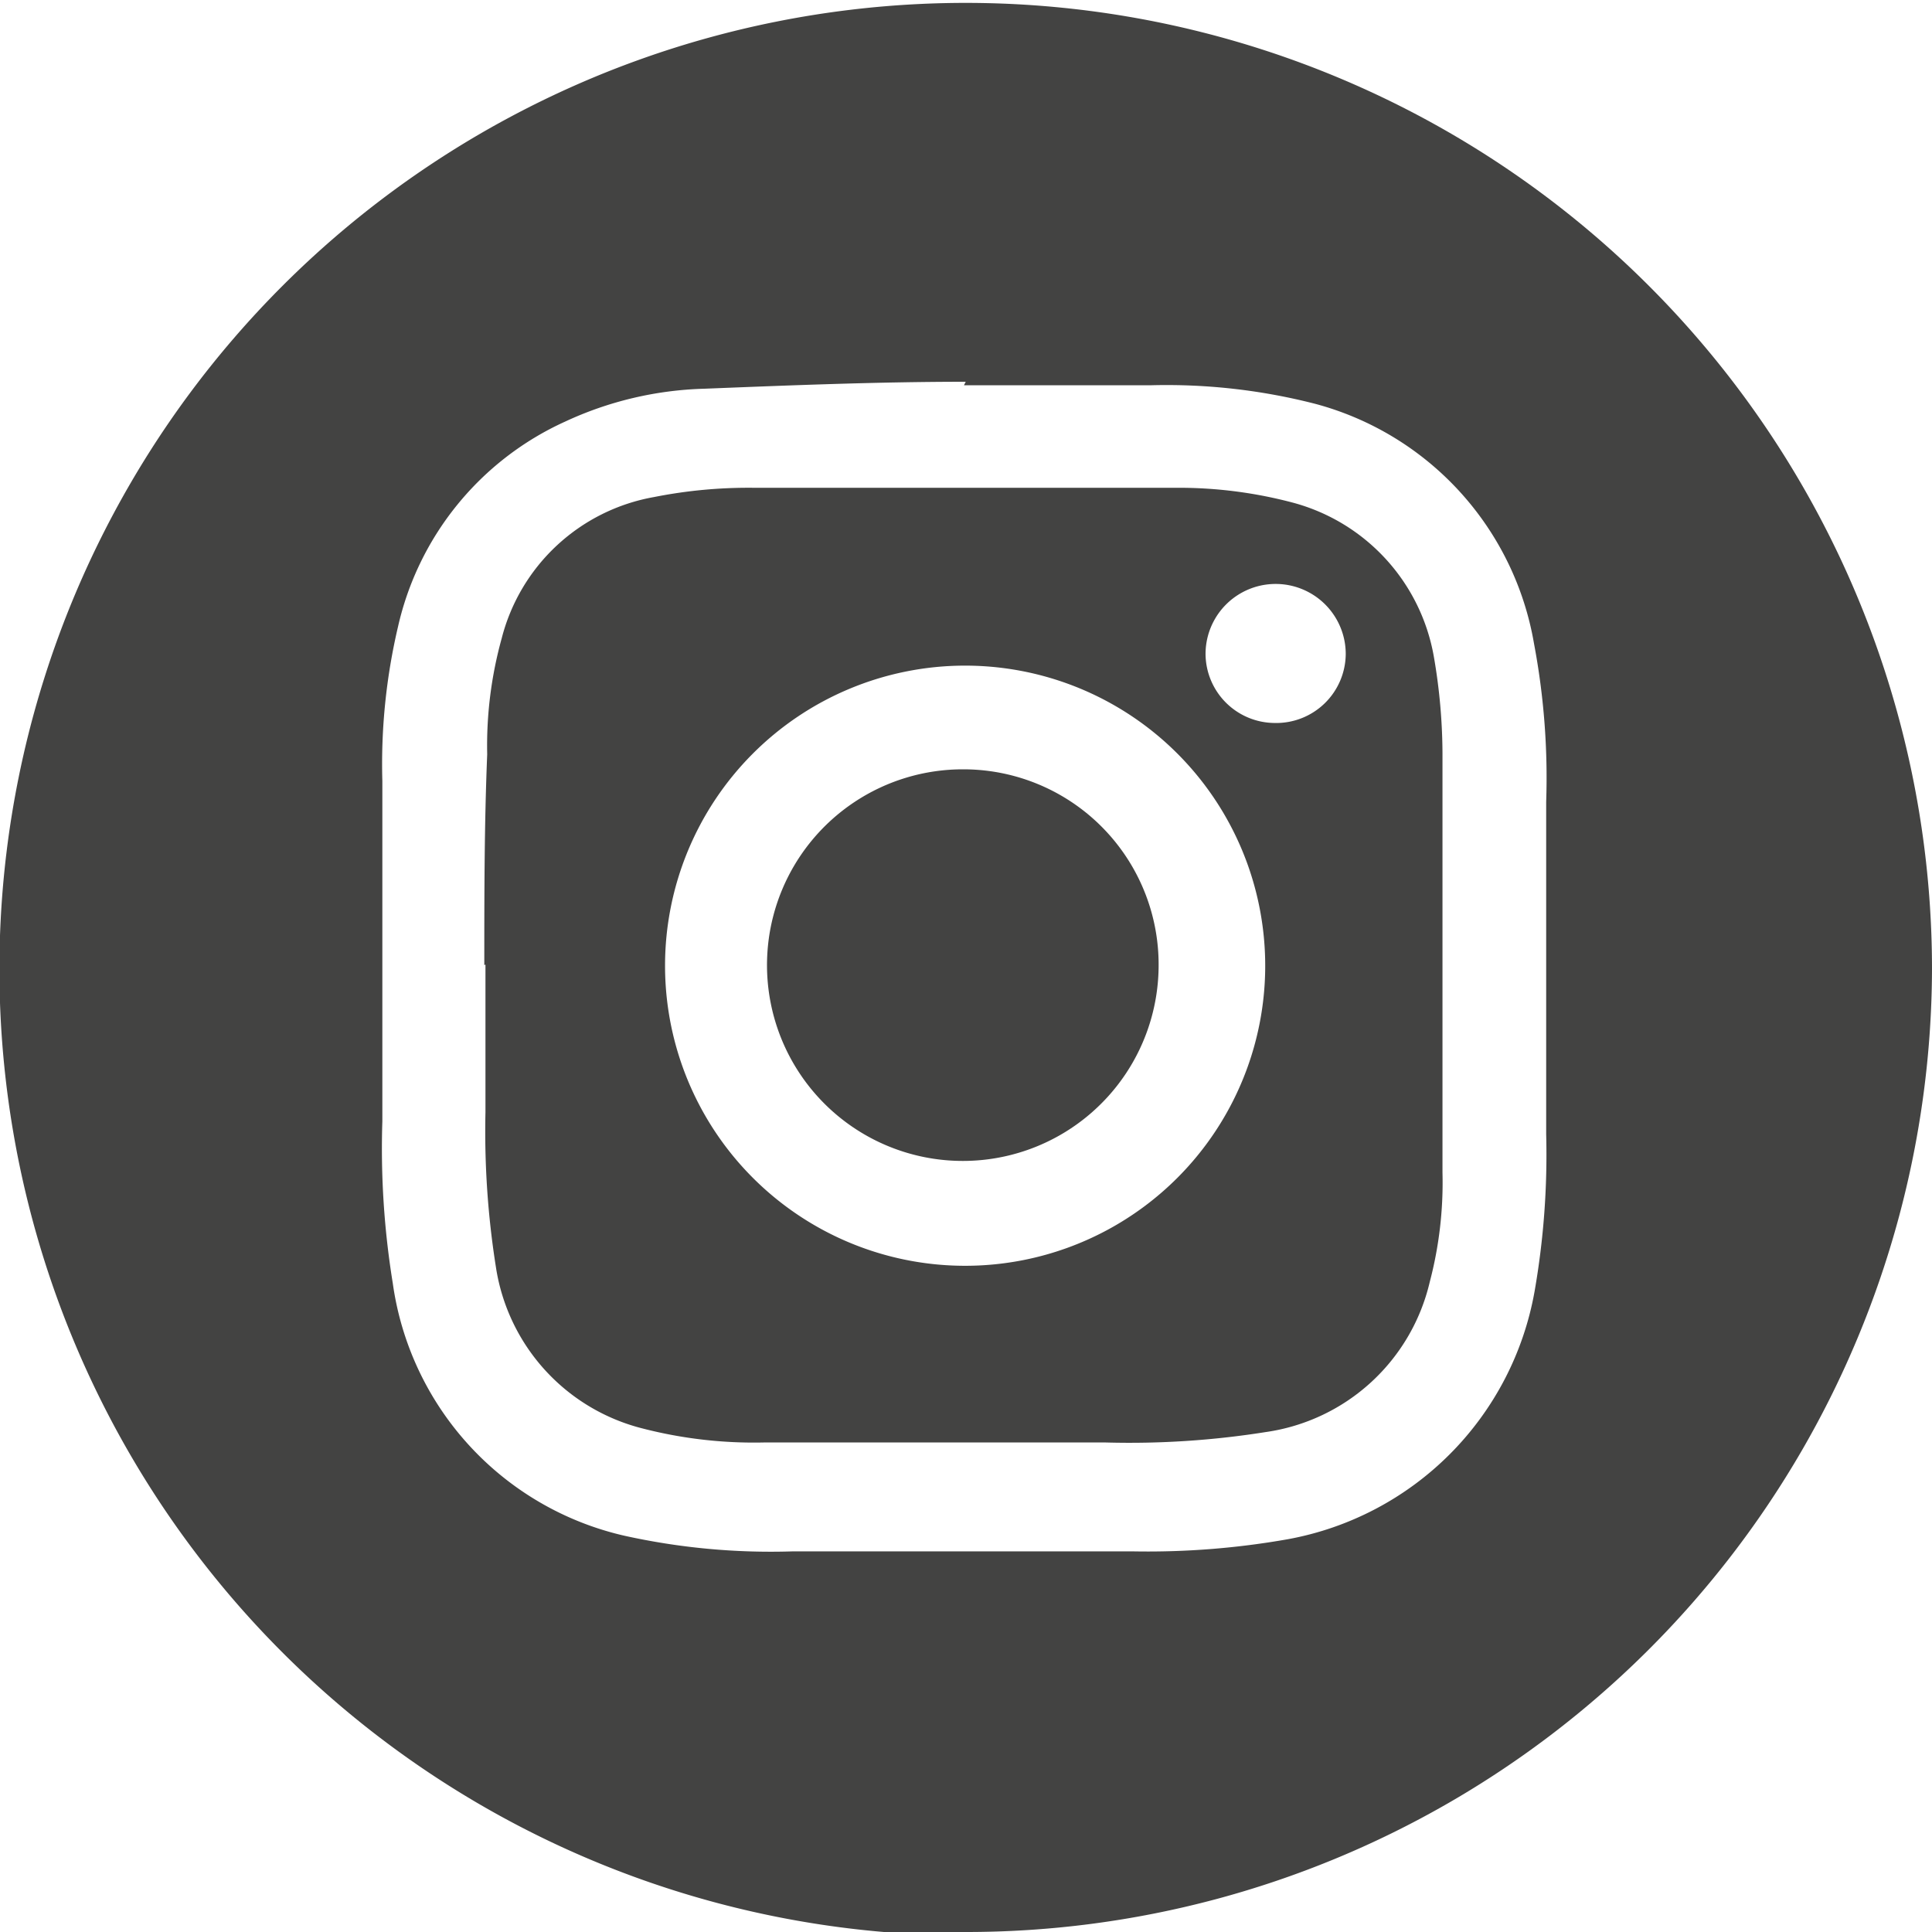
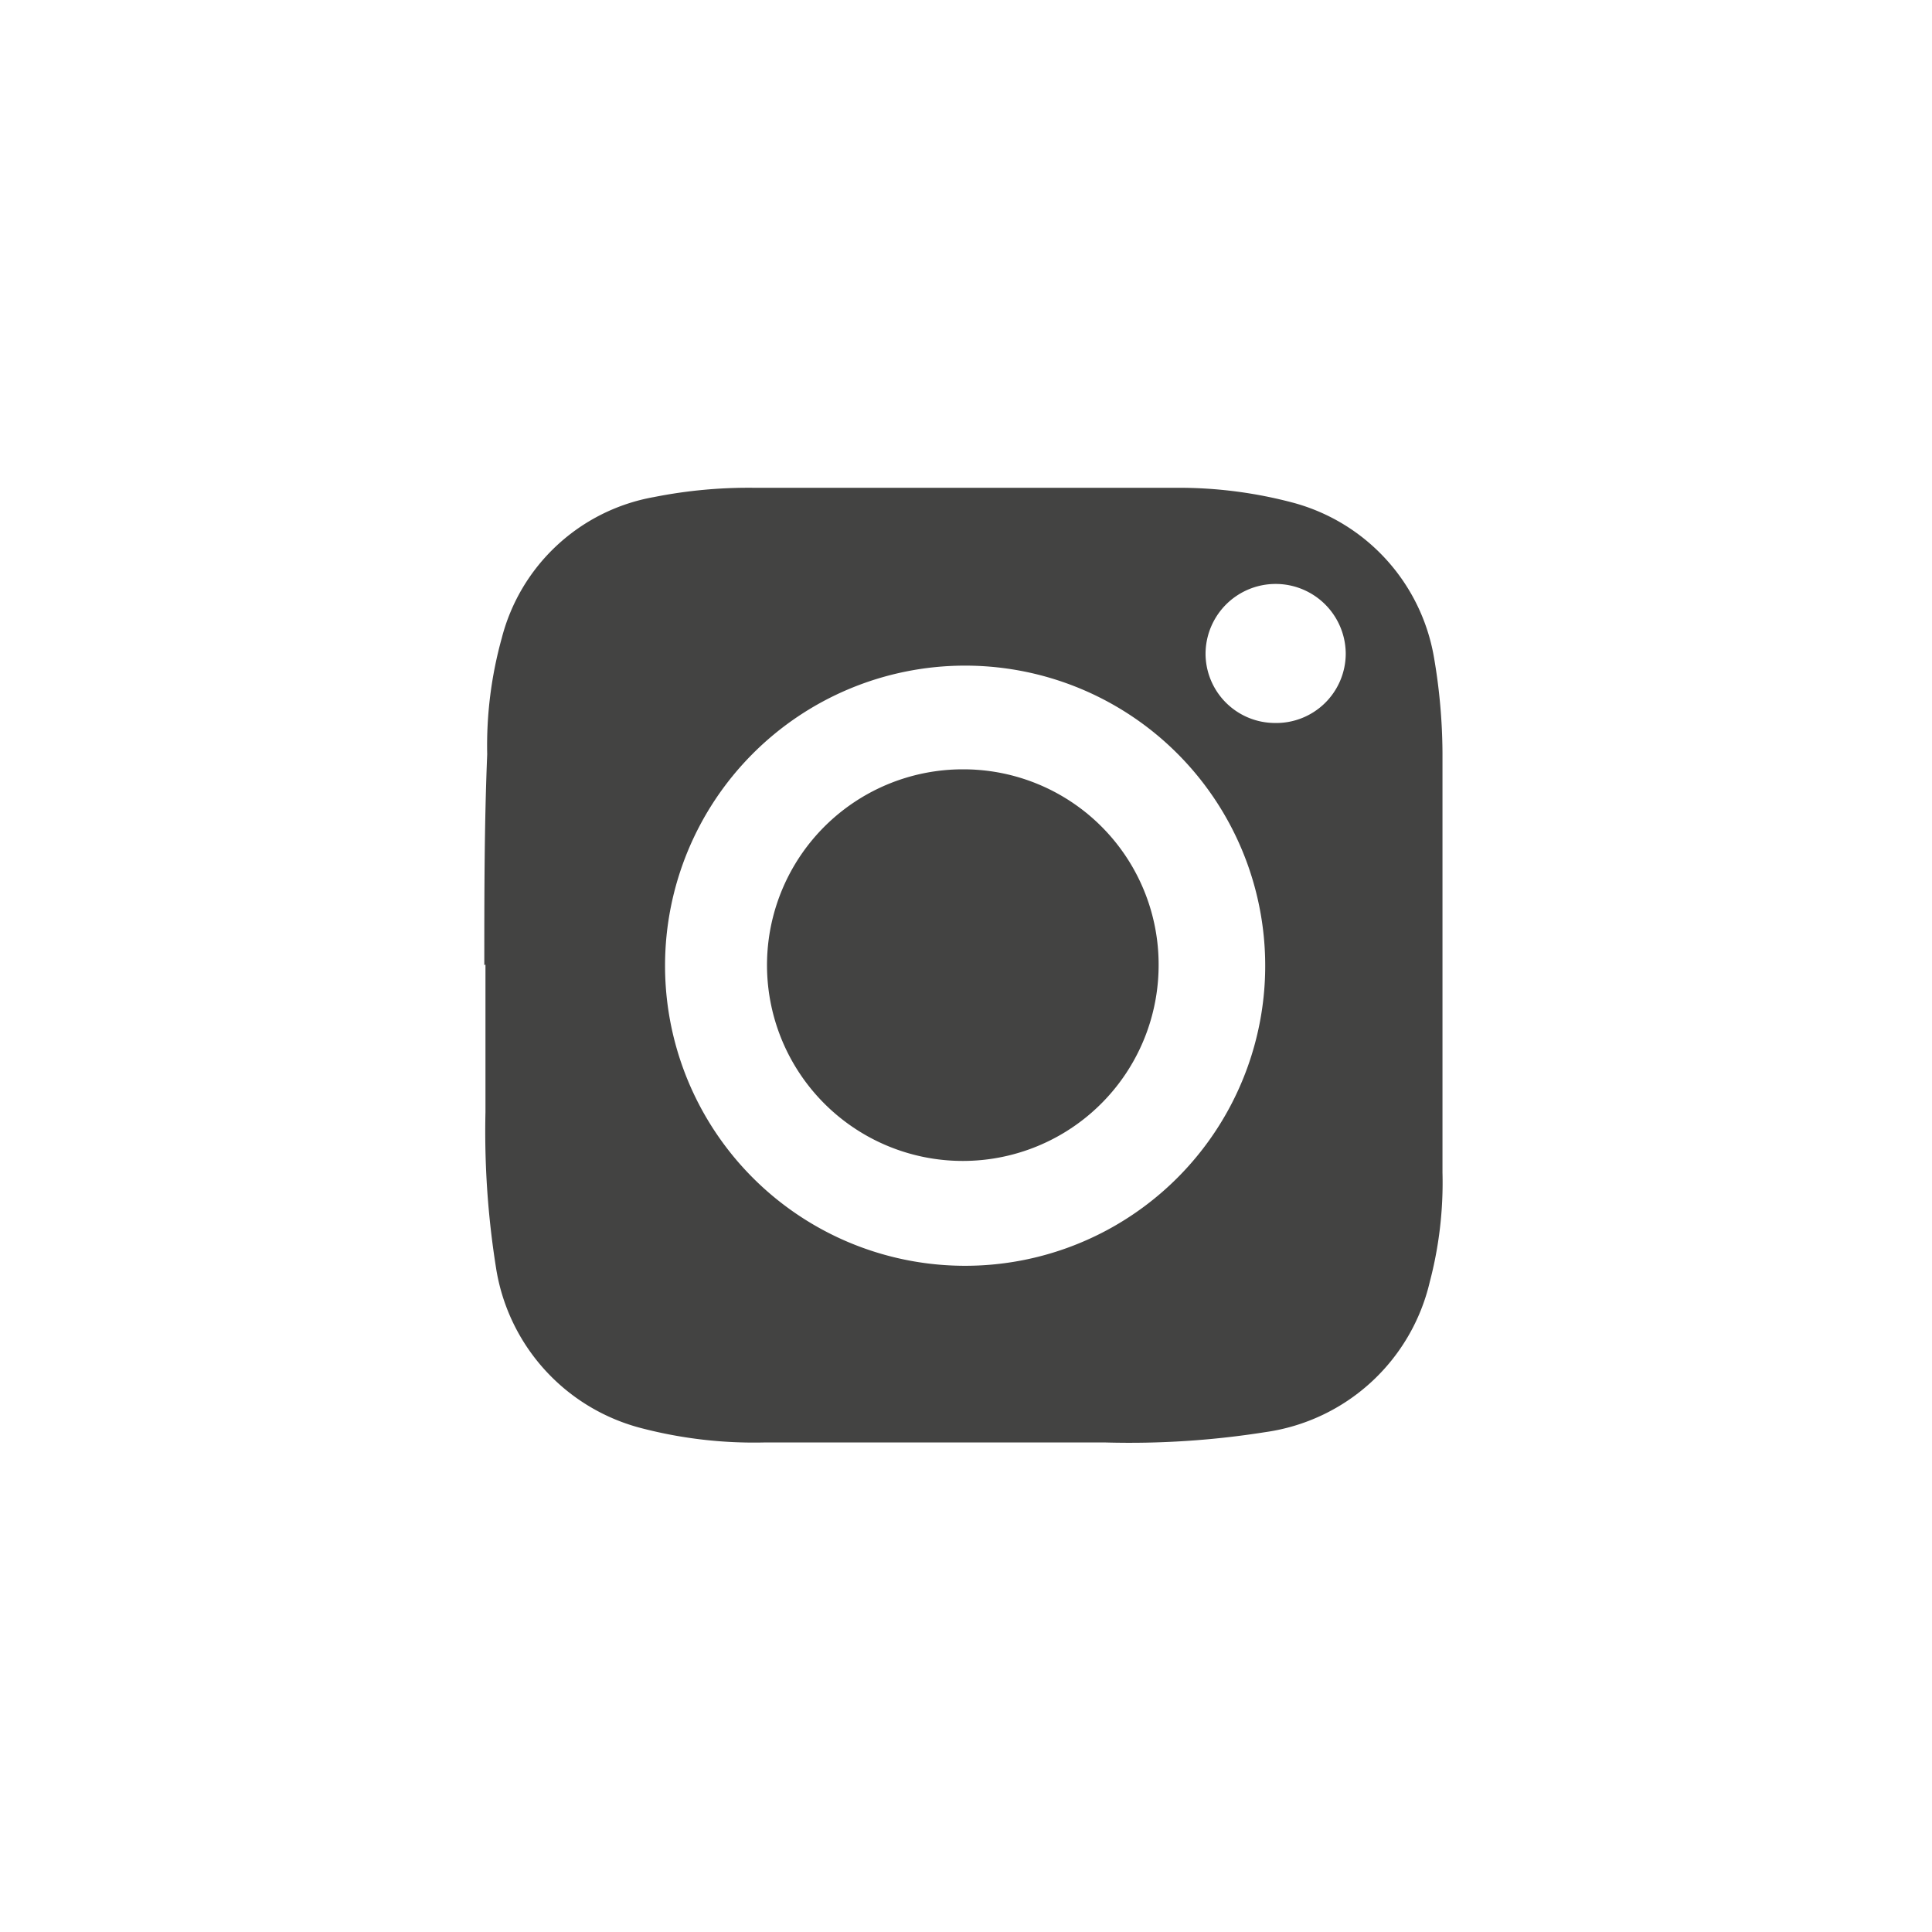
<svg xmlns="http://www.w3.org/2000/svg" viewBox="0 0 33.35 33.35">
  <defs>
    <style>.cls-1{fill:#434342;}</style>
  </defs>
  <g id="Ebene_2" data-name="Ebene 2">
    <g id="Ebene_1-2" data-name="Ebene 1">
-       <path class="cls-1" d="M16.67,6.59v0c-1.51,0-3,.06-4.51.12a6.08,6.08,0,0,0-2.41.57,5.13,5.13,0,0,0-2.88,3.54,10.37,10.37,0,0,0-.27,2.66c0,2,0,3.92,0,5.88a14.49,14.49,0,0,0,.18,2.79,5.21,5.21,0,0,0,4,4.36,11.71,11.71,0,0,0,2.89.27h5.91a13.87,13.87,0,0,0,2.65-.21,5.29,5.29,0,0,0,4.26-4.28,13.69,13.69,0,0,0,.2-2.71c0-1.92,0-3.83,0-5.74a12.47,12.47,0,0,0-.21-2.73,5.19,5.19,0,0,0-3.78-4.14,10.31,10.31,0,0,0-2.82-.32c-1.08,0-2.16,0-3.24,0m0,26.76A16.68,16.68,0,1,1,33.35,16.73,16.67,16.67,0,0,1,16.67,33.35" />
      <path class="cls-1" d="M22,12.48a1.2,1.2,0,0,0,1.23-1.19,1.21,1.21,0,1,0-2.42,0A1.2,1.2,0,0,0,22,12.48M11.48,16.66a5.18,5.18,0,1,0,5.16-5.17,5.18,5.18,0,0,0-5.16,5.17m-3.12,0c0-1.21,0-2.42.05-3.64a6.92,6.92,0,0,1,.25-2,3.31,3.31,0,0,1,2.63-2.44A8.36,8.36,0,0,1,13,8.42c1.52,0,3,0,4.55,0,.93,0,1.85,0,2.78,0a7.67,7.67,0,0,1,2,.26,3.35,3.35,0,0,1,2.42,2.65A9.94,9.94,0,0,1,24.9,13c0,2.41,0,4.83,0,7.24a6.74,6.74,0,0,1-.22,1.89,3.4,3.4,0,0,1-2.83,2.59,15,15,0,0,1-2.76.18q-3,0-5.91,0a7.69,7.69,0,0,1-2.08-.24,3.4,3.4,0,0,1-2.54-2.79,14.92,14.92,0,0,1-.18-2.67c0-.85,0-1.7,0-2.55h0" />
      <path class="cls-1" d="M20,16.66a3.38,3.38,0,1,1-3.37-3.38A3.37,3.37,0,0,1,20,16.66" />
    </g>
  </g>
</svg>